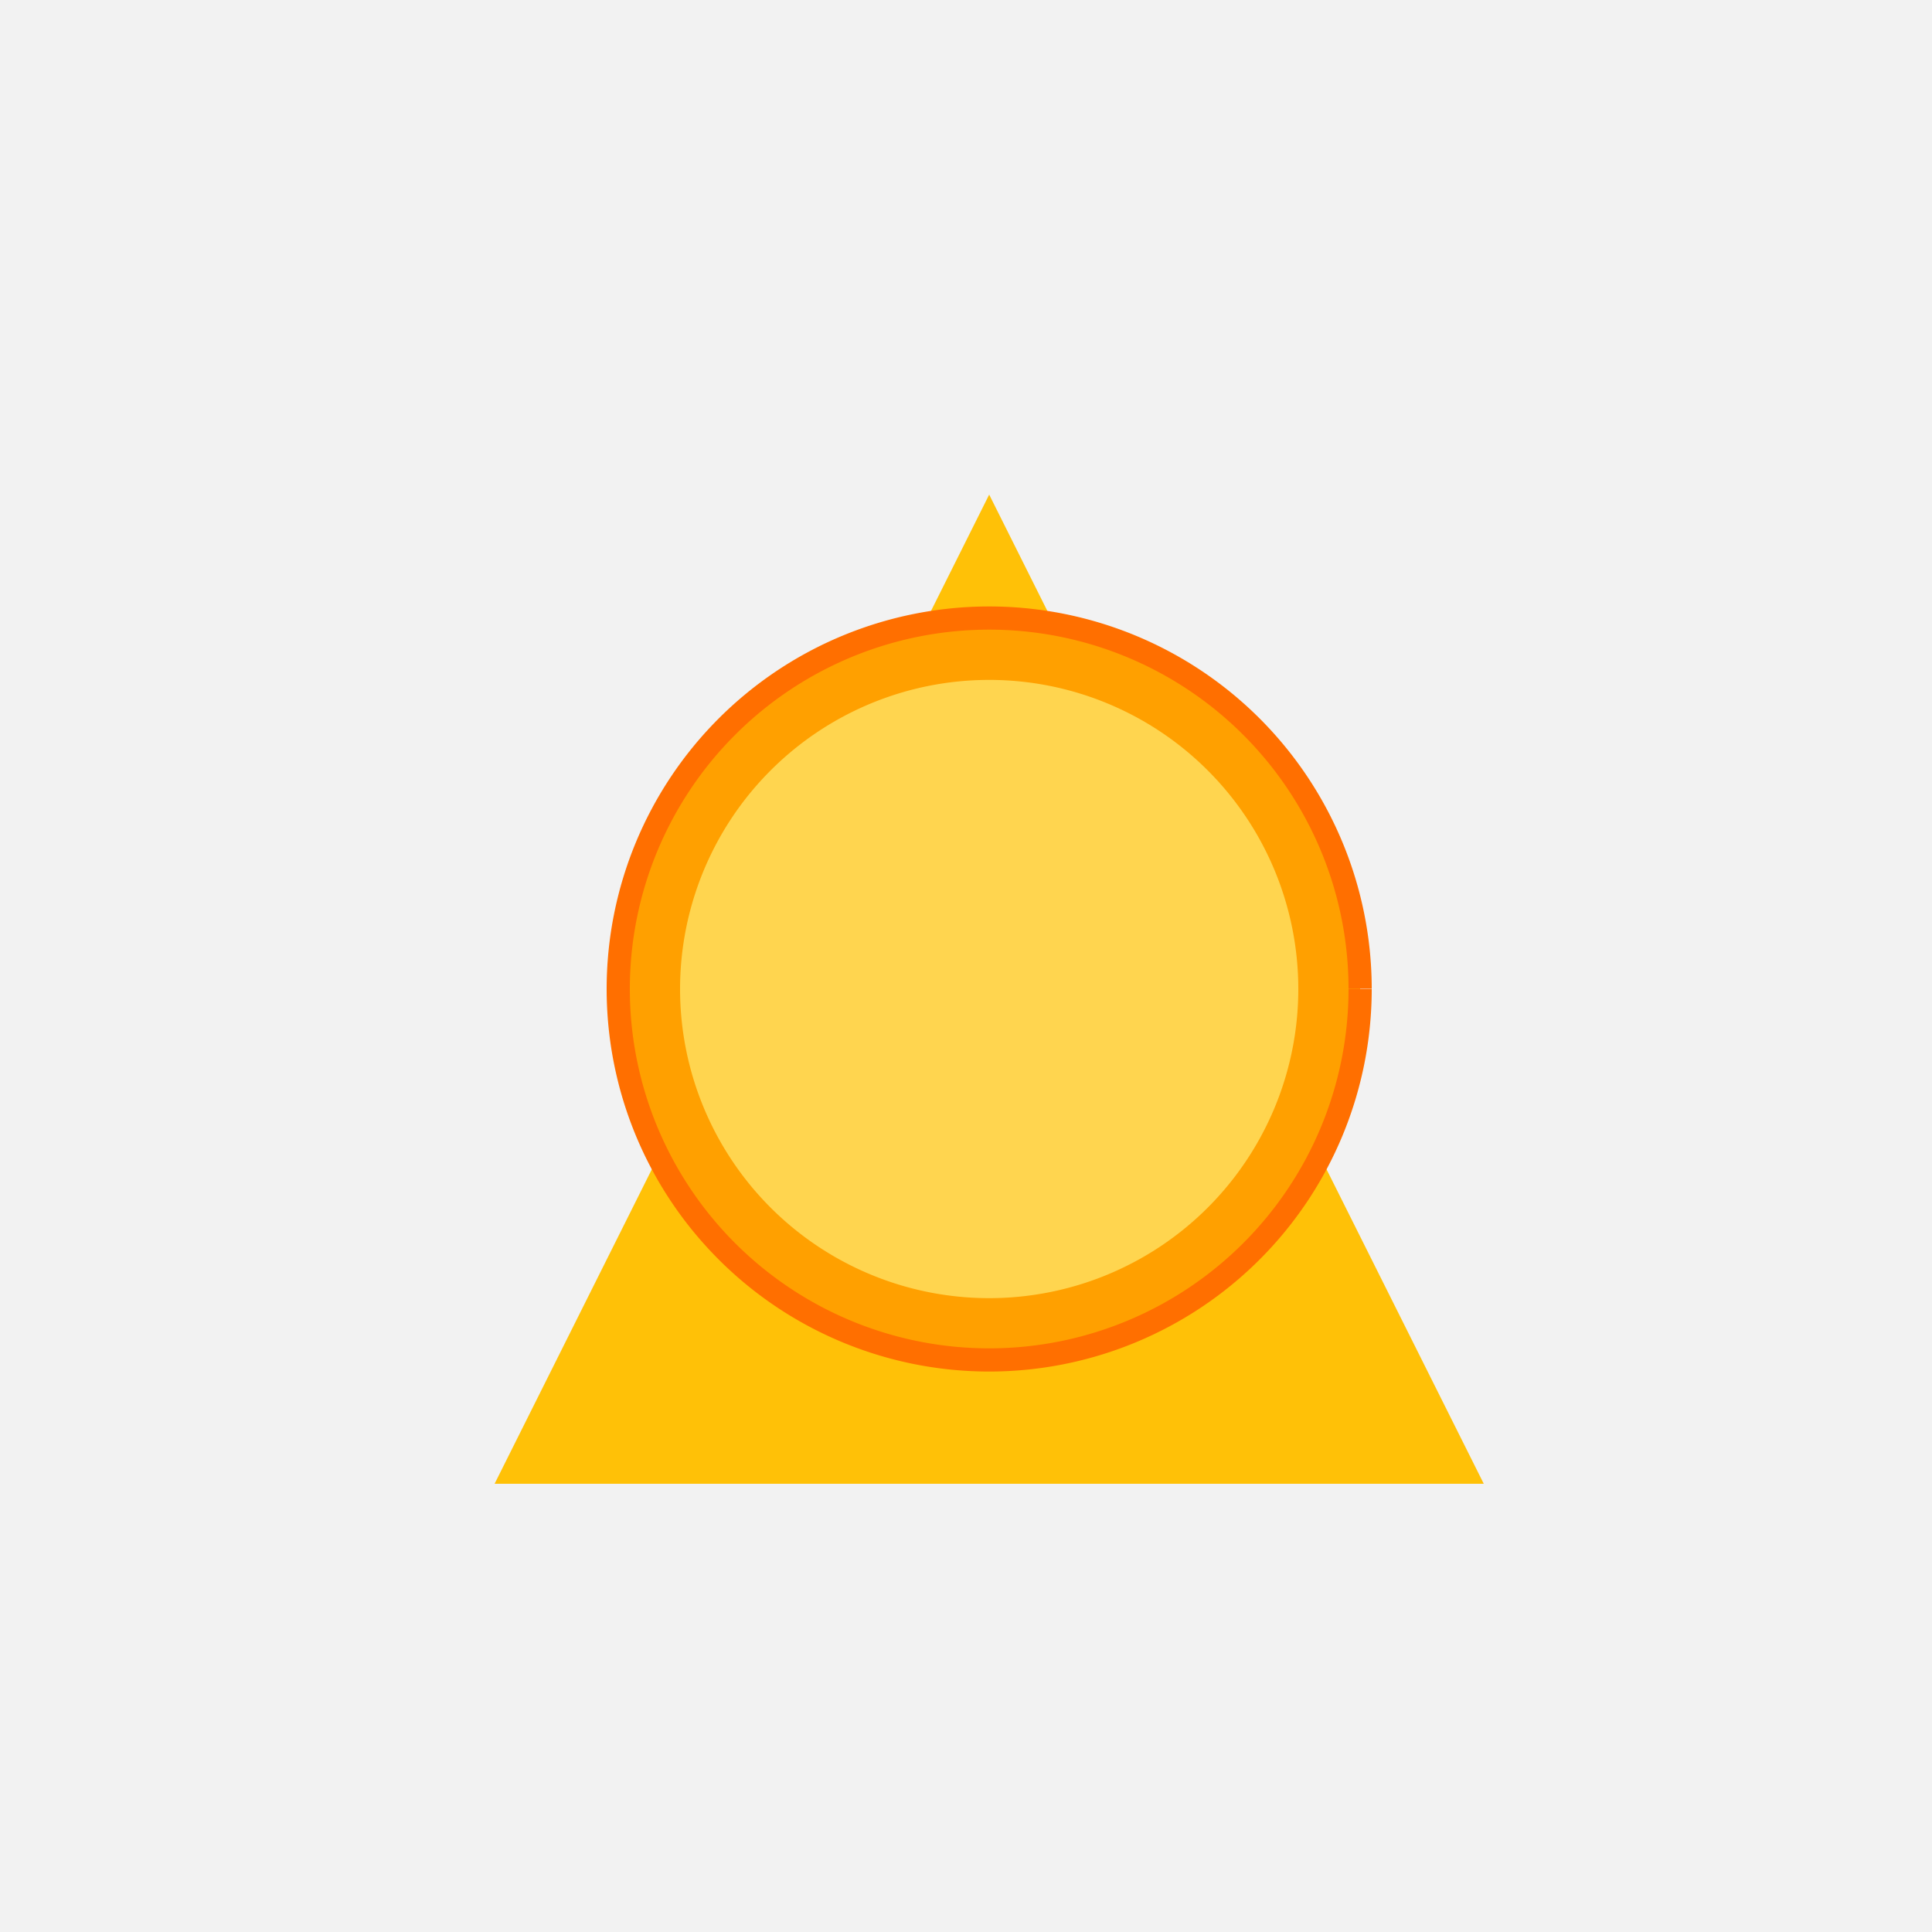
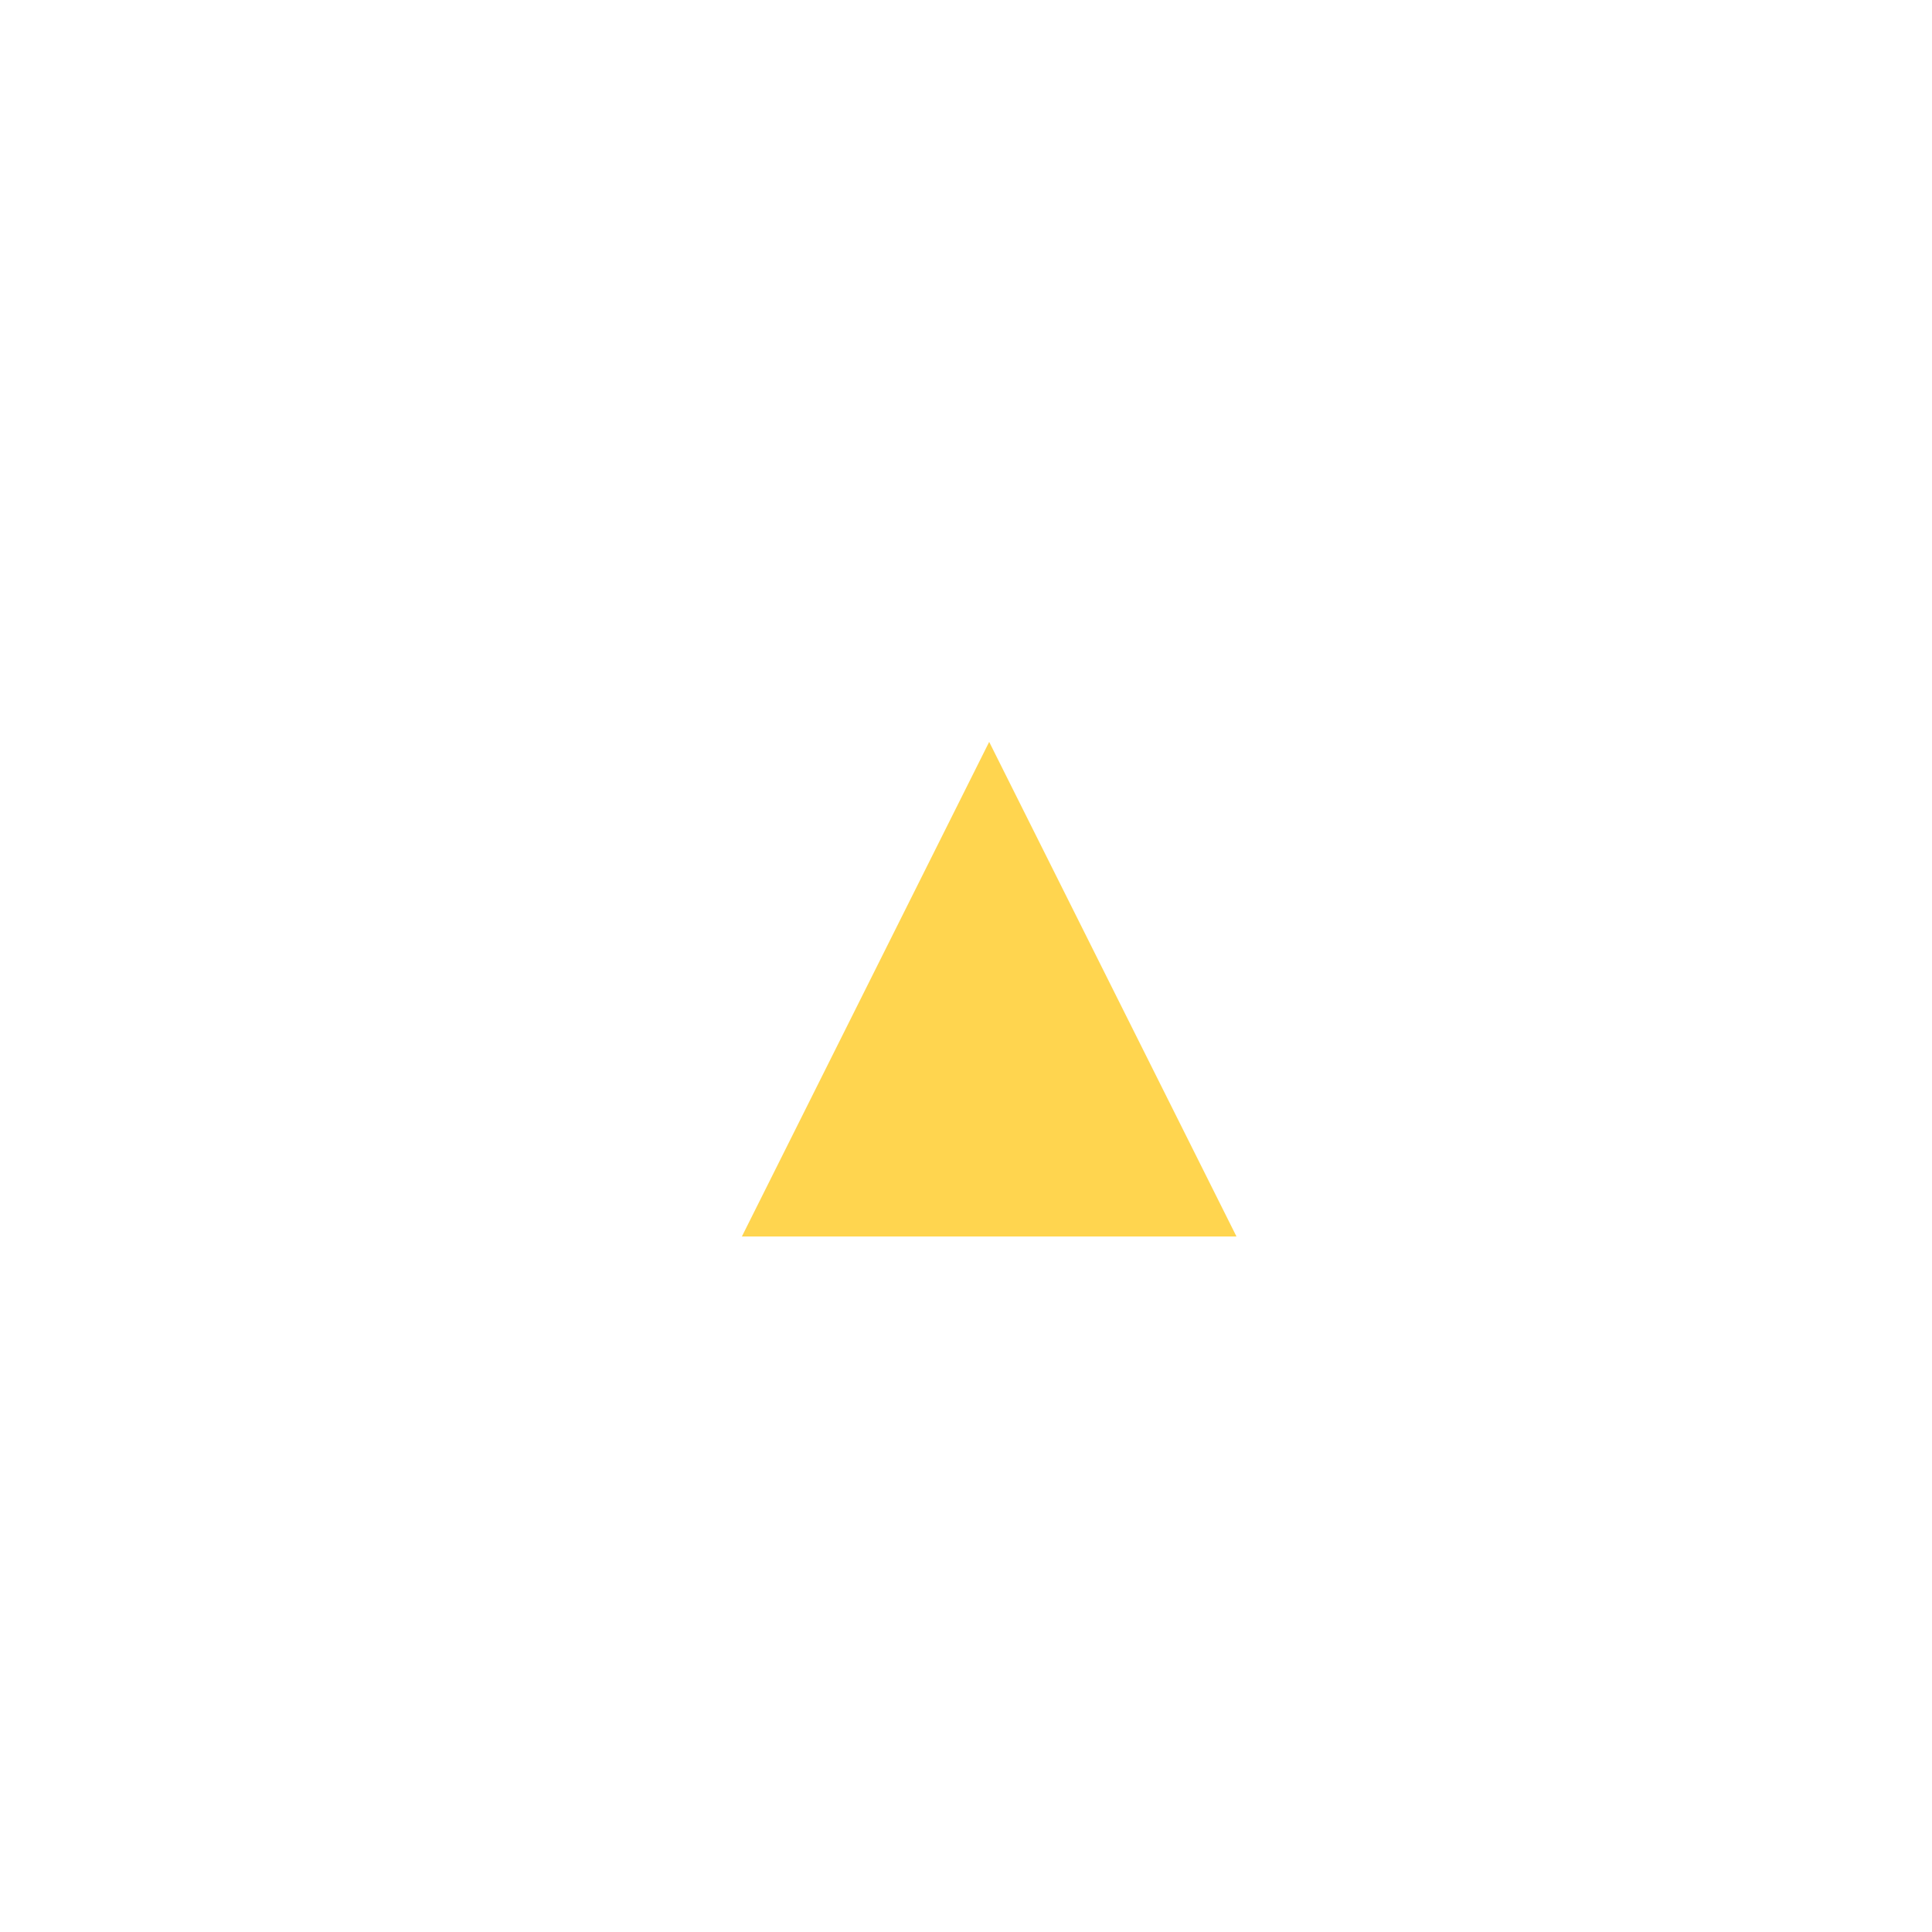
<svg xmlns="http://www.w3.org/2000/svg" width="500" height="500">
  <defs />
  <g>
-     <rect fill="#F2F2F2" stroke="none" x="0" y="0" width="512" height="512" />
-     <path fill="#FFC107" stroke="none" paint-order="stroke fill markers" d=" M 256 128 L 384 384 L 128 384 Z" />
    <path fill="#FFD54F" stroke="none" paint-order="stroke fill markers" d=" M 256 192 L 320 320 L 192 320 Z" />
-     <path fill="#FFA000" stroke="#FF6F00" paint-order="fill stroke markers" d=" M 352 256 A 96 96 0 1 1 352 255.904" stroke-miterlimit="10" stroke-width="6" stroke-dasharray="" />
-     <path fill="#FFD54F" stroke="none" paint-order="stroke fill markers" d=" M 336 256 A 80 80 0 1 1 336 255.92" />
  </g>
</svg>